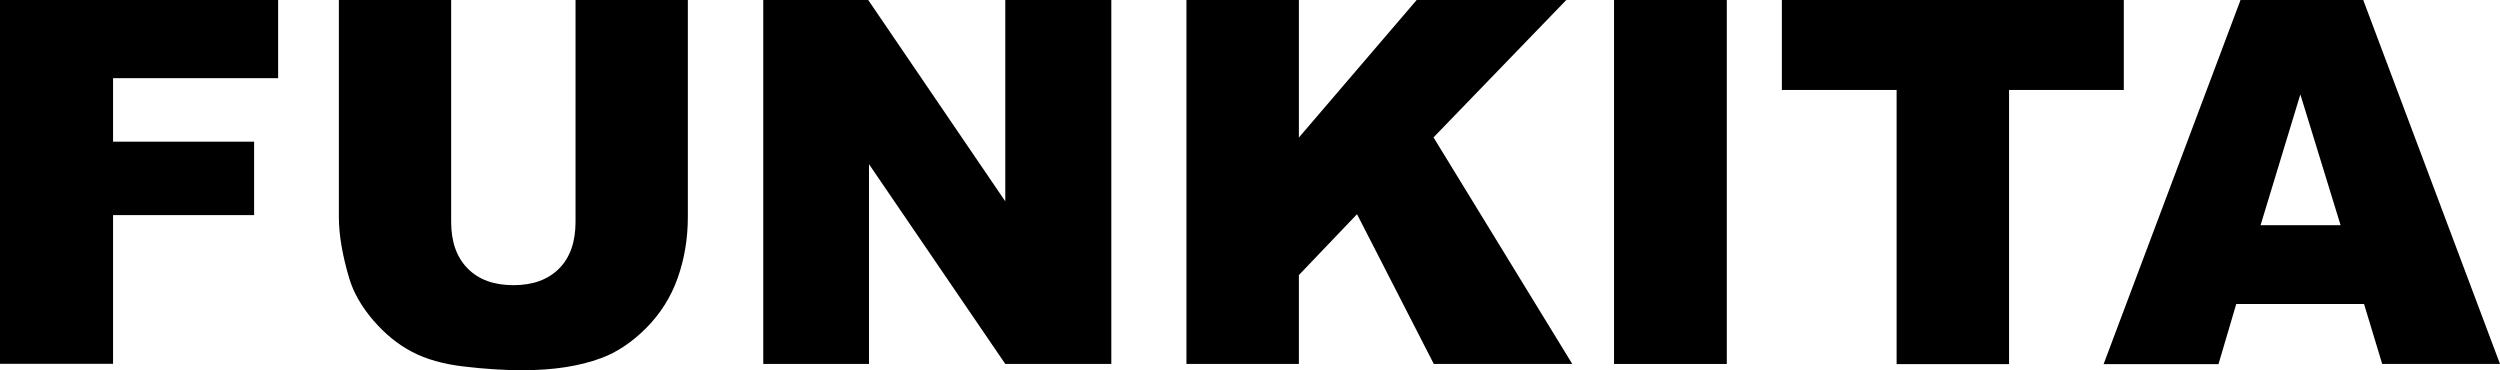
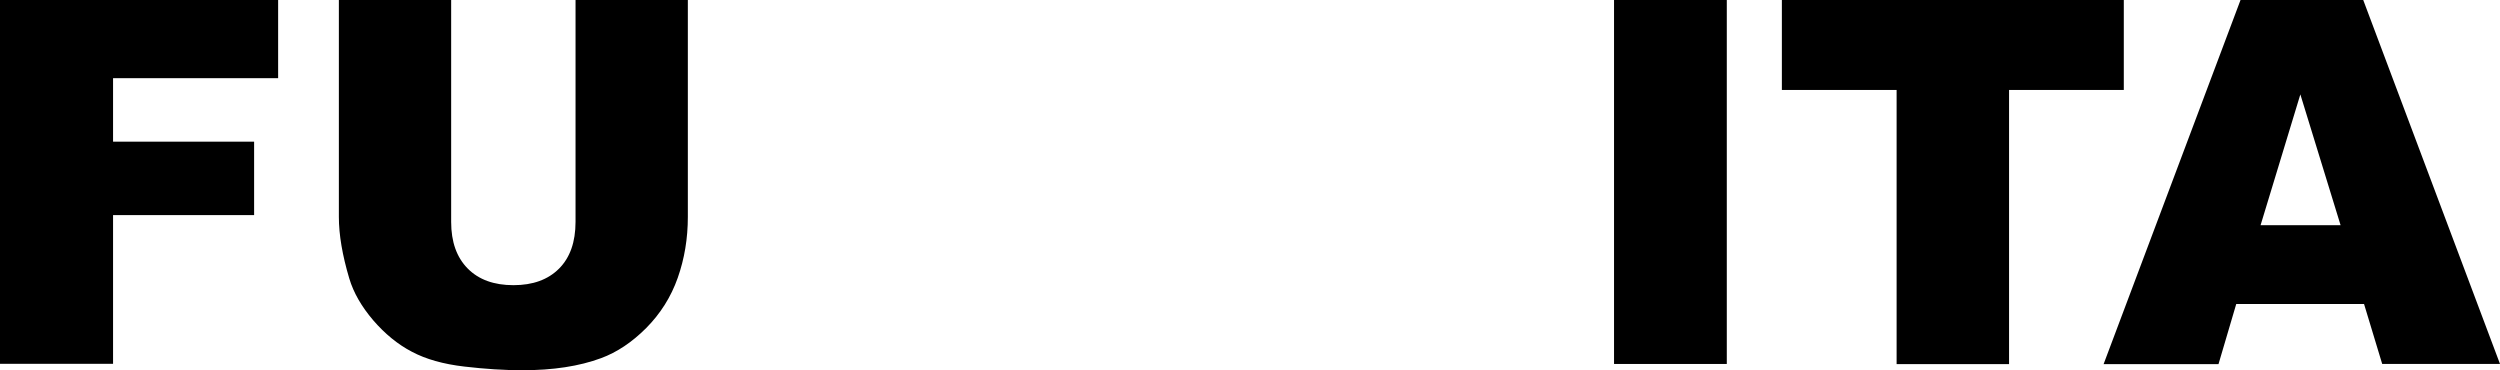
<svg xmlns="http://www.w3.org/2000/svg" viewBox="0 0 163.41 24.2">
  <path d="m0 0h18.18v5.11h-10.79v4.15h9.22v4.8h-9.22v9.72h-7.39z" />
  <path d="m37.62 0h7.34v14.18c0 1.41-.22 2.73-.66 3.98s-1.13 2.34-2.06 3.28c-.94.94-1.92 1.59-2.95 1.97-1.43.53-3.14.79-5.15.79-1.16 0-2.42-.08-3.79-.24s-2.51-.48-3.43-.97c-.92-.48-1.76-1.17-2.52-2.05-.76-.89-1.29-1.8-1.57-2.74-.45-1.51-.68-2.85-.68-4.02v-14.18h7.34v14.51c0 1.3.36 2.31 1.08 3.04s1.72 1.09 2.99 1.09 2.26-.36 2.98-1.08 1.08-1.74 1.08-3.06z" />
-   <path d="m49.88 0h6.87l8.96 13.16v-13.16h6.93v23.79h-6.93l-8.91-13.06v13.06h-6.91v-23.79z" />
-   <path d="m77.55 0h7.35v8.99l7.7-8.99h9.78l-8.68 8.98 9.07 14.81h-9.05l-5.02-9.79-3.8 3.98v5.81h-7.35z" />
  <path d="m105.5 0h7.37v23.79h-7.37z" />
  <path d="m116.47 0h22.35v5.88h-7.5v17.92h-7.35v-17.92h-7.5z" />
  <path d="m154.52 19.87h-8.35l-1.16 3.93h-7.51l8.95-23.8h8.02l8.94 23.79h-7.7l-1.19-3.93zm-1.53-5.15-2.63-8.55-2.6 8.55z" />
</svg>